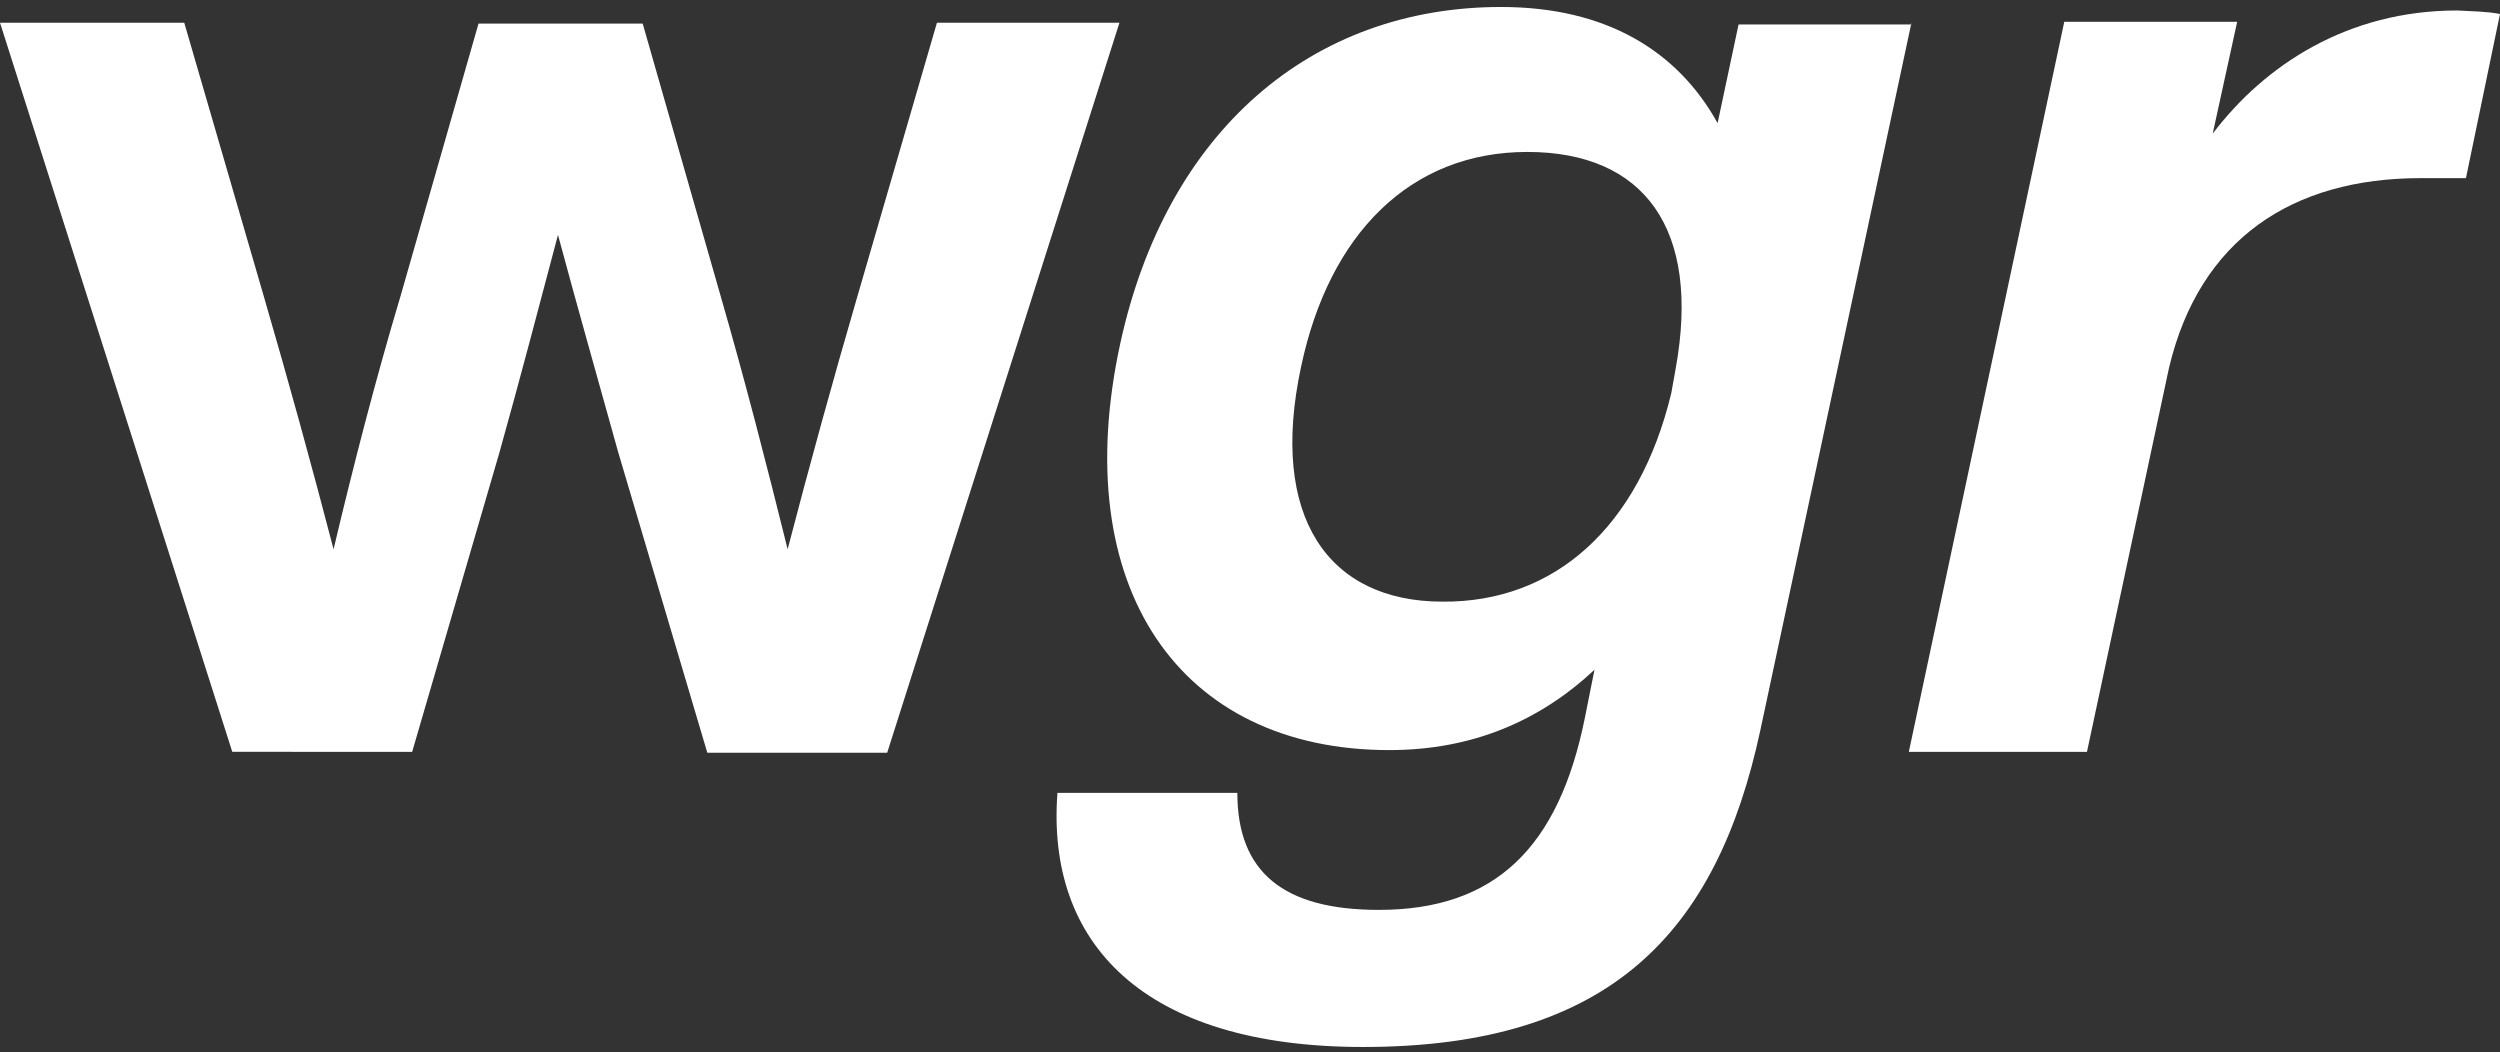
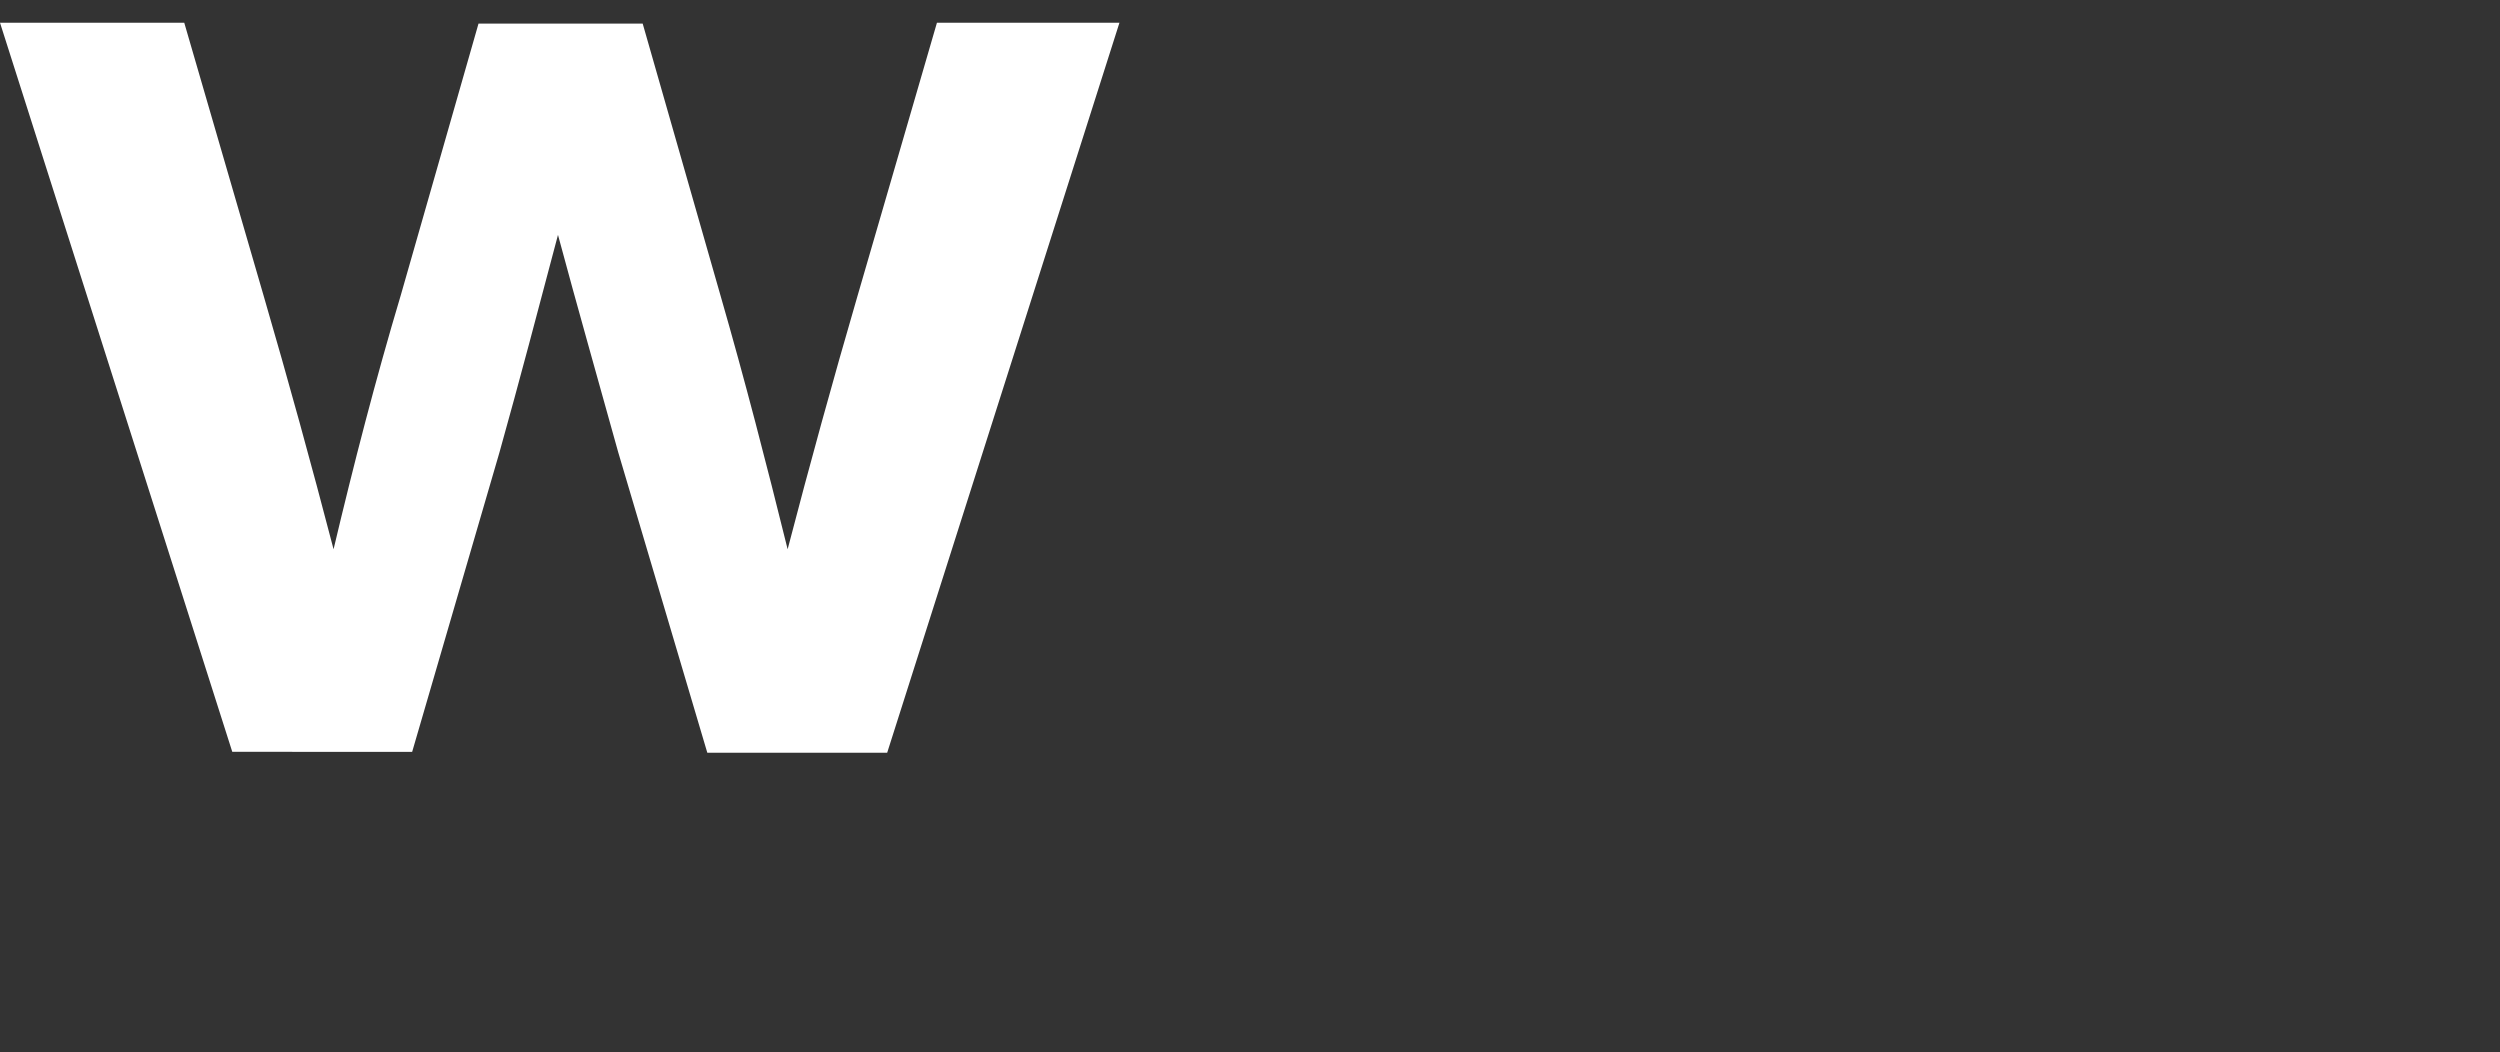
<svg xmlns="http://www.w3.org/2000/svg" version="1.1" id="Calque_1" x="0px" y="0px" viewBox="0 0 286.3 120.5" style="enable-background:new 0 0 286.3 120.5;" xml:space="preserve">
  <rect x="0" y="0" width="286.3" height="120.5" fill="#333333" stroke="none" />
  <style type="text/css">
	.st0{fill:#FFFFFF;}
</style>
  <g>
    <path class="st0" d="M128.2,2.6l-26.6,83.6H81L70.8,51.8c-2.3-8.3-4.7-16.7-6.9-24.9c-2.2,8.3-4.4,16.7-6.7,24.9l-10,34.3H26.6   L0,2.6h21.1l9.1,31.3c2.8,9.6,5.5,19.4,8,29c2.3-9.7,4.8-19.4,7.7-29.1l8.9-31.1h18.8l8.9,31.1c2.8,9.7,5.3,19.4,7.7,29.1   c2.5-9.6,5.2-19.4,8-29l9.1-31.3H128.2z" />
-     <path class="st0" d="M218.9,2.6l-17.3,81c-5,23.3-17.3,36.3-45.5,36.3c-25.3,0-36.3-12-35-29.1h20.6c0,9.1,5.3,13.4,16.2,13.4   c13.3,0,20.6-7.1,23.6-22l1.1-5.5c-6.2,5.8-13.9,9.2-23.5,9.2c-24,0-36.9-18.6-30.8-46.6c5.3-24.3,21.9-38.5,43.6-38.5   c12,0,20.2,5,24.8,13.3l2.4-11.3H218.9z M191.4,45l0.5-2.8c2.9-16-3.6-24.8-17-24.8c-13.4,0-22.7,9.4-25.9,24.6   c-3.7,17.2,3.1,26.9,16.2,26.9C178,69,187.7,60.4,191.4,45z" />
-     <path class="st0" d="M286.3,1.6l-3.9,18.8h-5.2c-14.7,0-25.3,7-28.8,21.7l-9.4,44h-20.4l17.8-83.6h19.8l-2.8,12.8   c6-7.9,15.5-14.1,28-14.1C283.2,1.3,284.7,1.3,286.3,1.6z" />
  </g>
</svg>